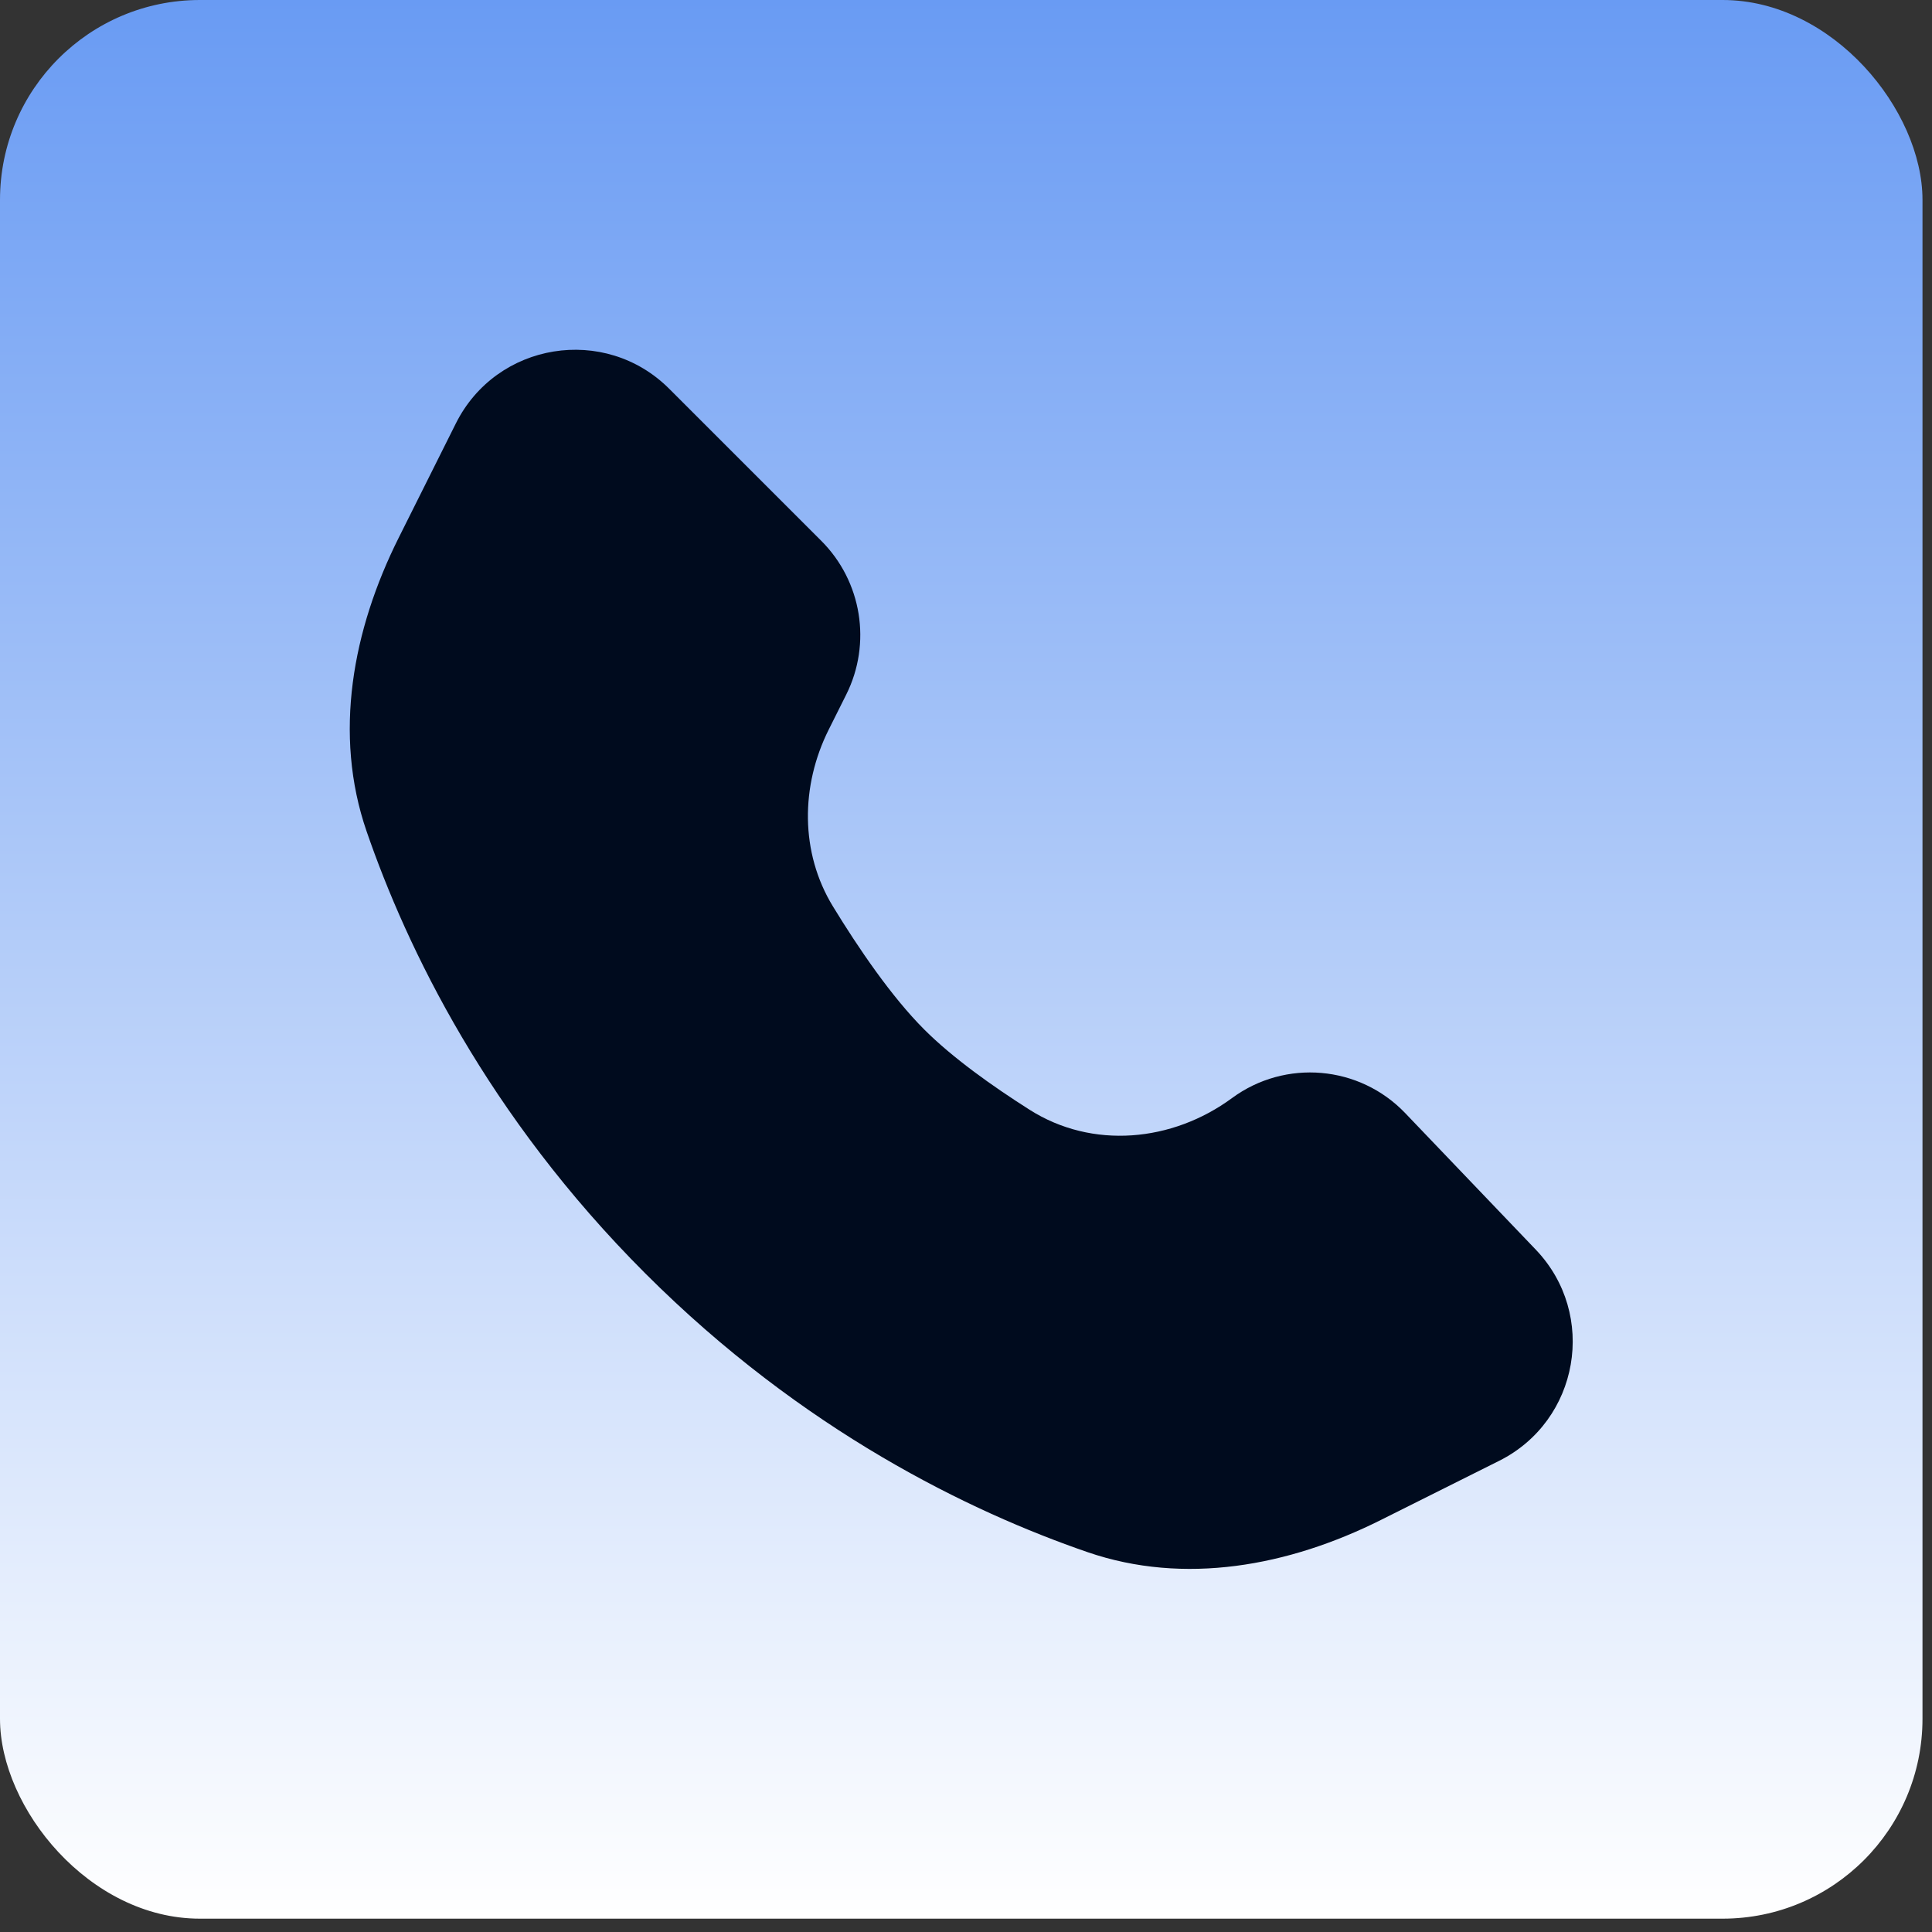
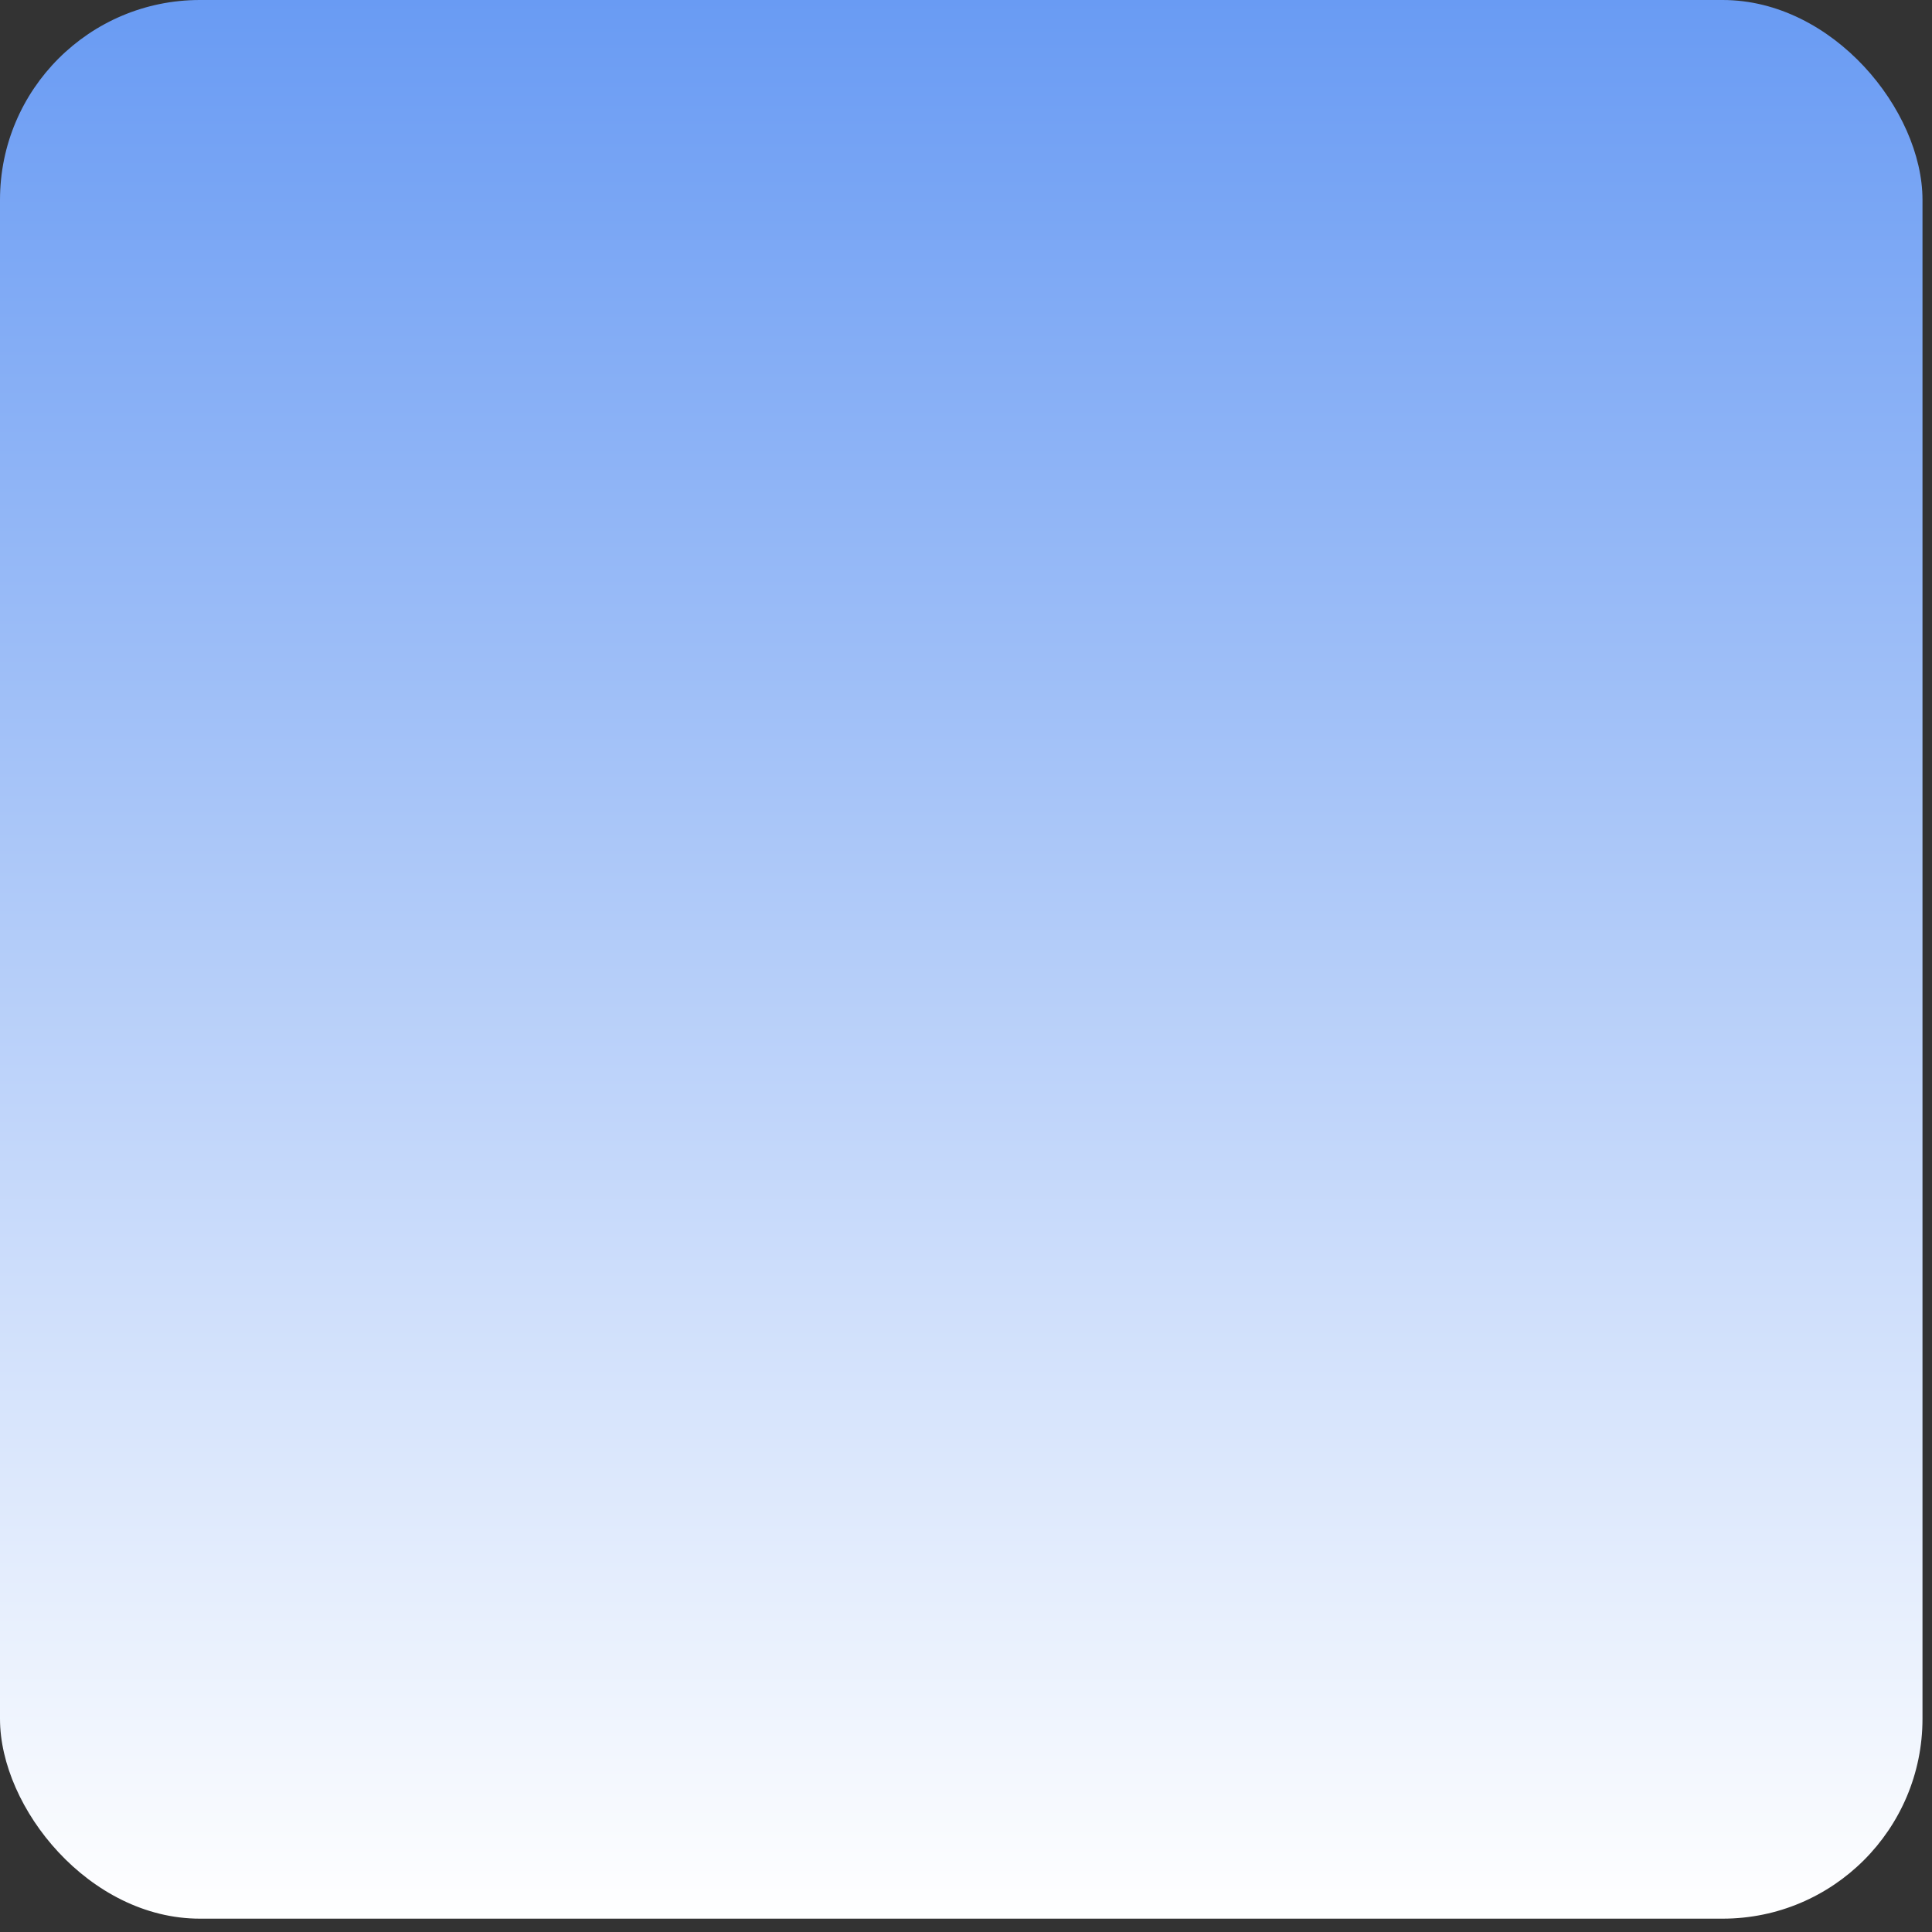
<svg xmlns="http://www.w3.org/2000/svg" width="116" height="116" viewBox="0 0 116 116" fill="none">
  <rect x="0" y="0" width="116" height="116" fill="#333333" stroke="none" />
  <rect width="115.429" height="115.199" rx="12" fill="url(#paint0_linear_185_669)" />
-   <path d="M23.933 32.299L27.37 25.424C29.812 20.54 36.322 19.483 40.183 23.345L49.31 32.471C51.745 34.906 52.348 38.626 50.808 41.706L49.757 43.808C48.066 47.189 48.038 51.191 50.008 54.418C51.551 56.944 53.526 59.845 55.492 61.812C57.187 63.507 59.576 65.208 61.821 66.633C65.583 69.021 70.383 68.57 73.972 65.93C77.173 63.575 81.624 63.961 84.371 66.833L92.209 75.029C95.931 78.921 94.822 85.305 90.005 87.713L82.9 91.266C77.378 94.027 71.121 95.2 65.284 93.188C58.273 90.771 48.226 85.939 38.743 76.456C29.259 66.973 24.427 56.925 22.011 49.914C19.999 44.078 21.172 37.821 23.933 32.299Z" fill="#000B1E" />
  <defs>
    <linearGradient id="paint0_linear_185_669" x1="57.714" y1="0" x2="57.714" y2="115.199" gradientUnits="userSpaceOnUse">
      <stop stop-color="#699BF3" />
      <stop offset="1" stop-color="white" />
    </linearGradient>
  </defs>
</svg>